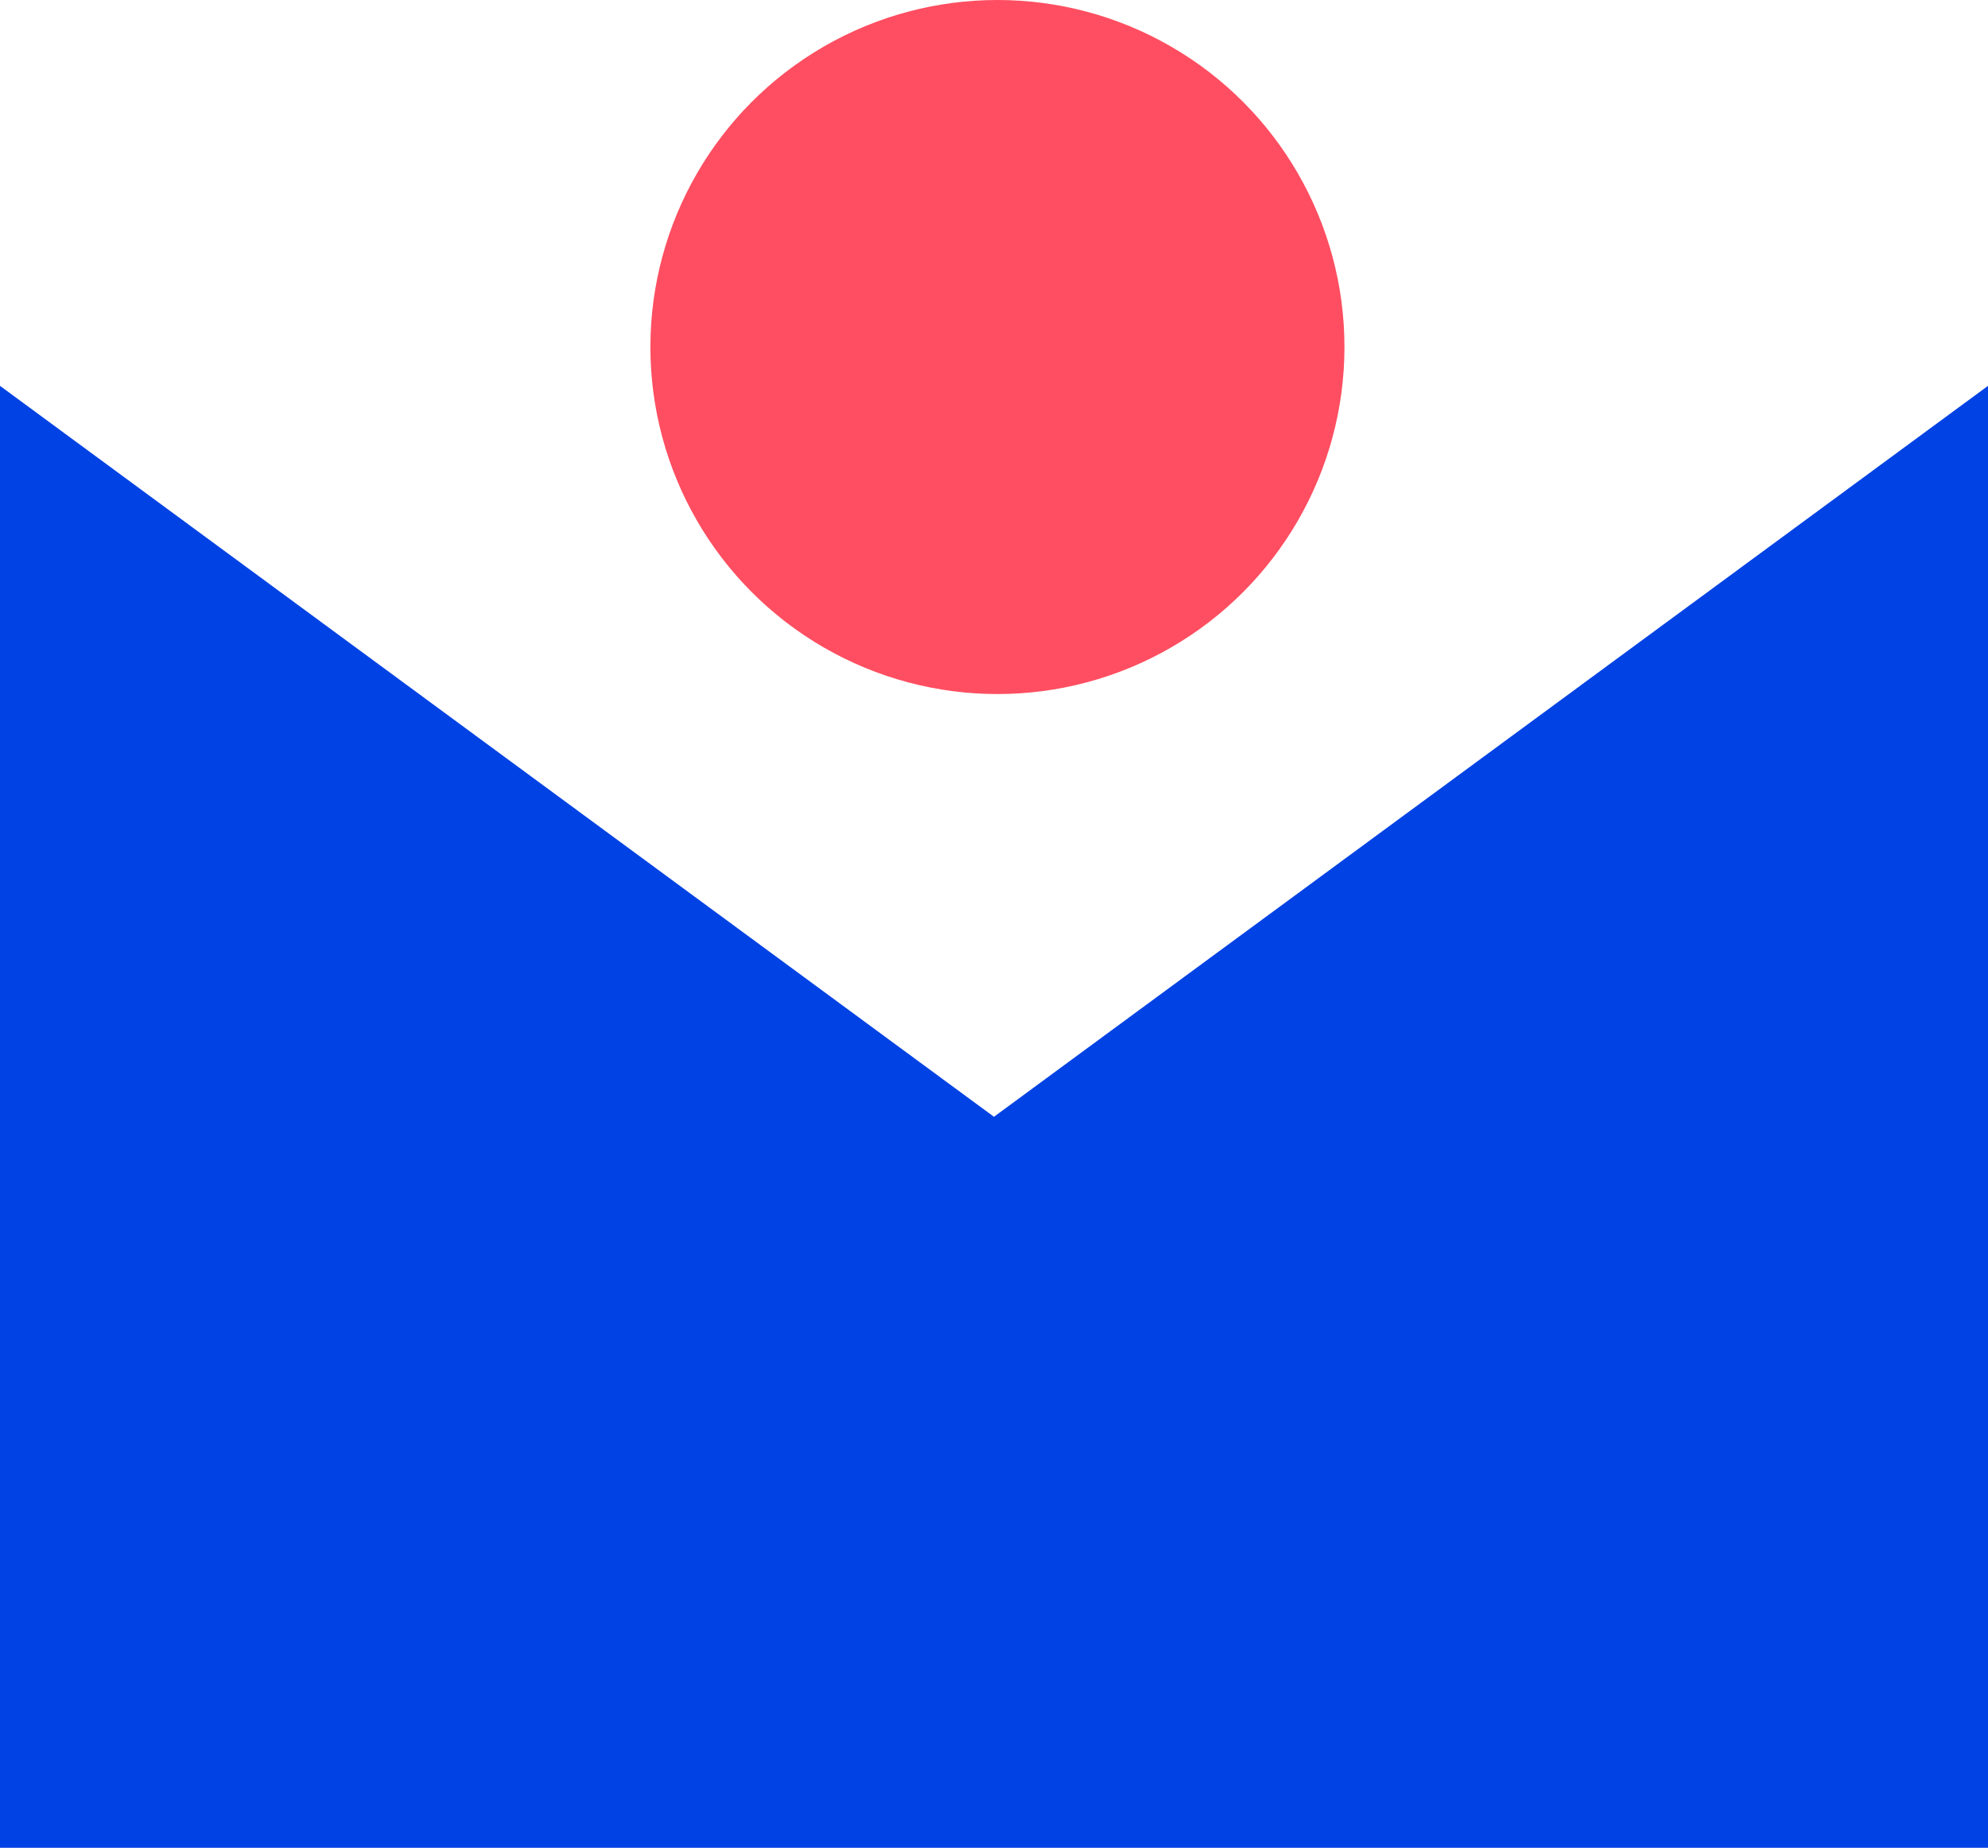
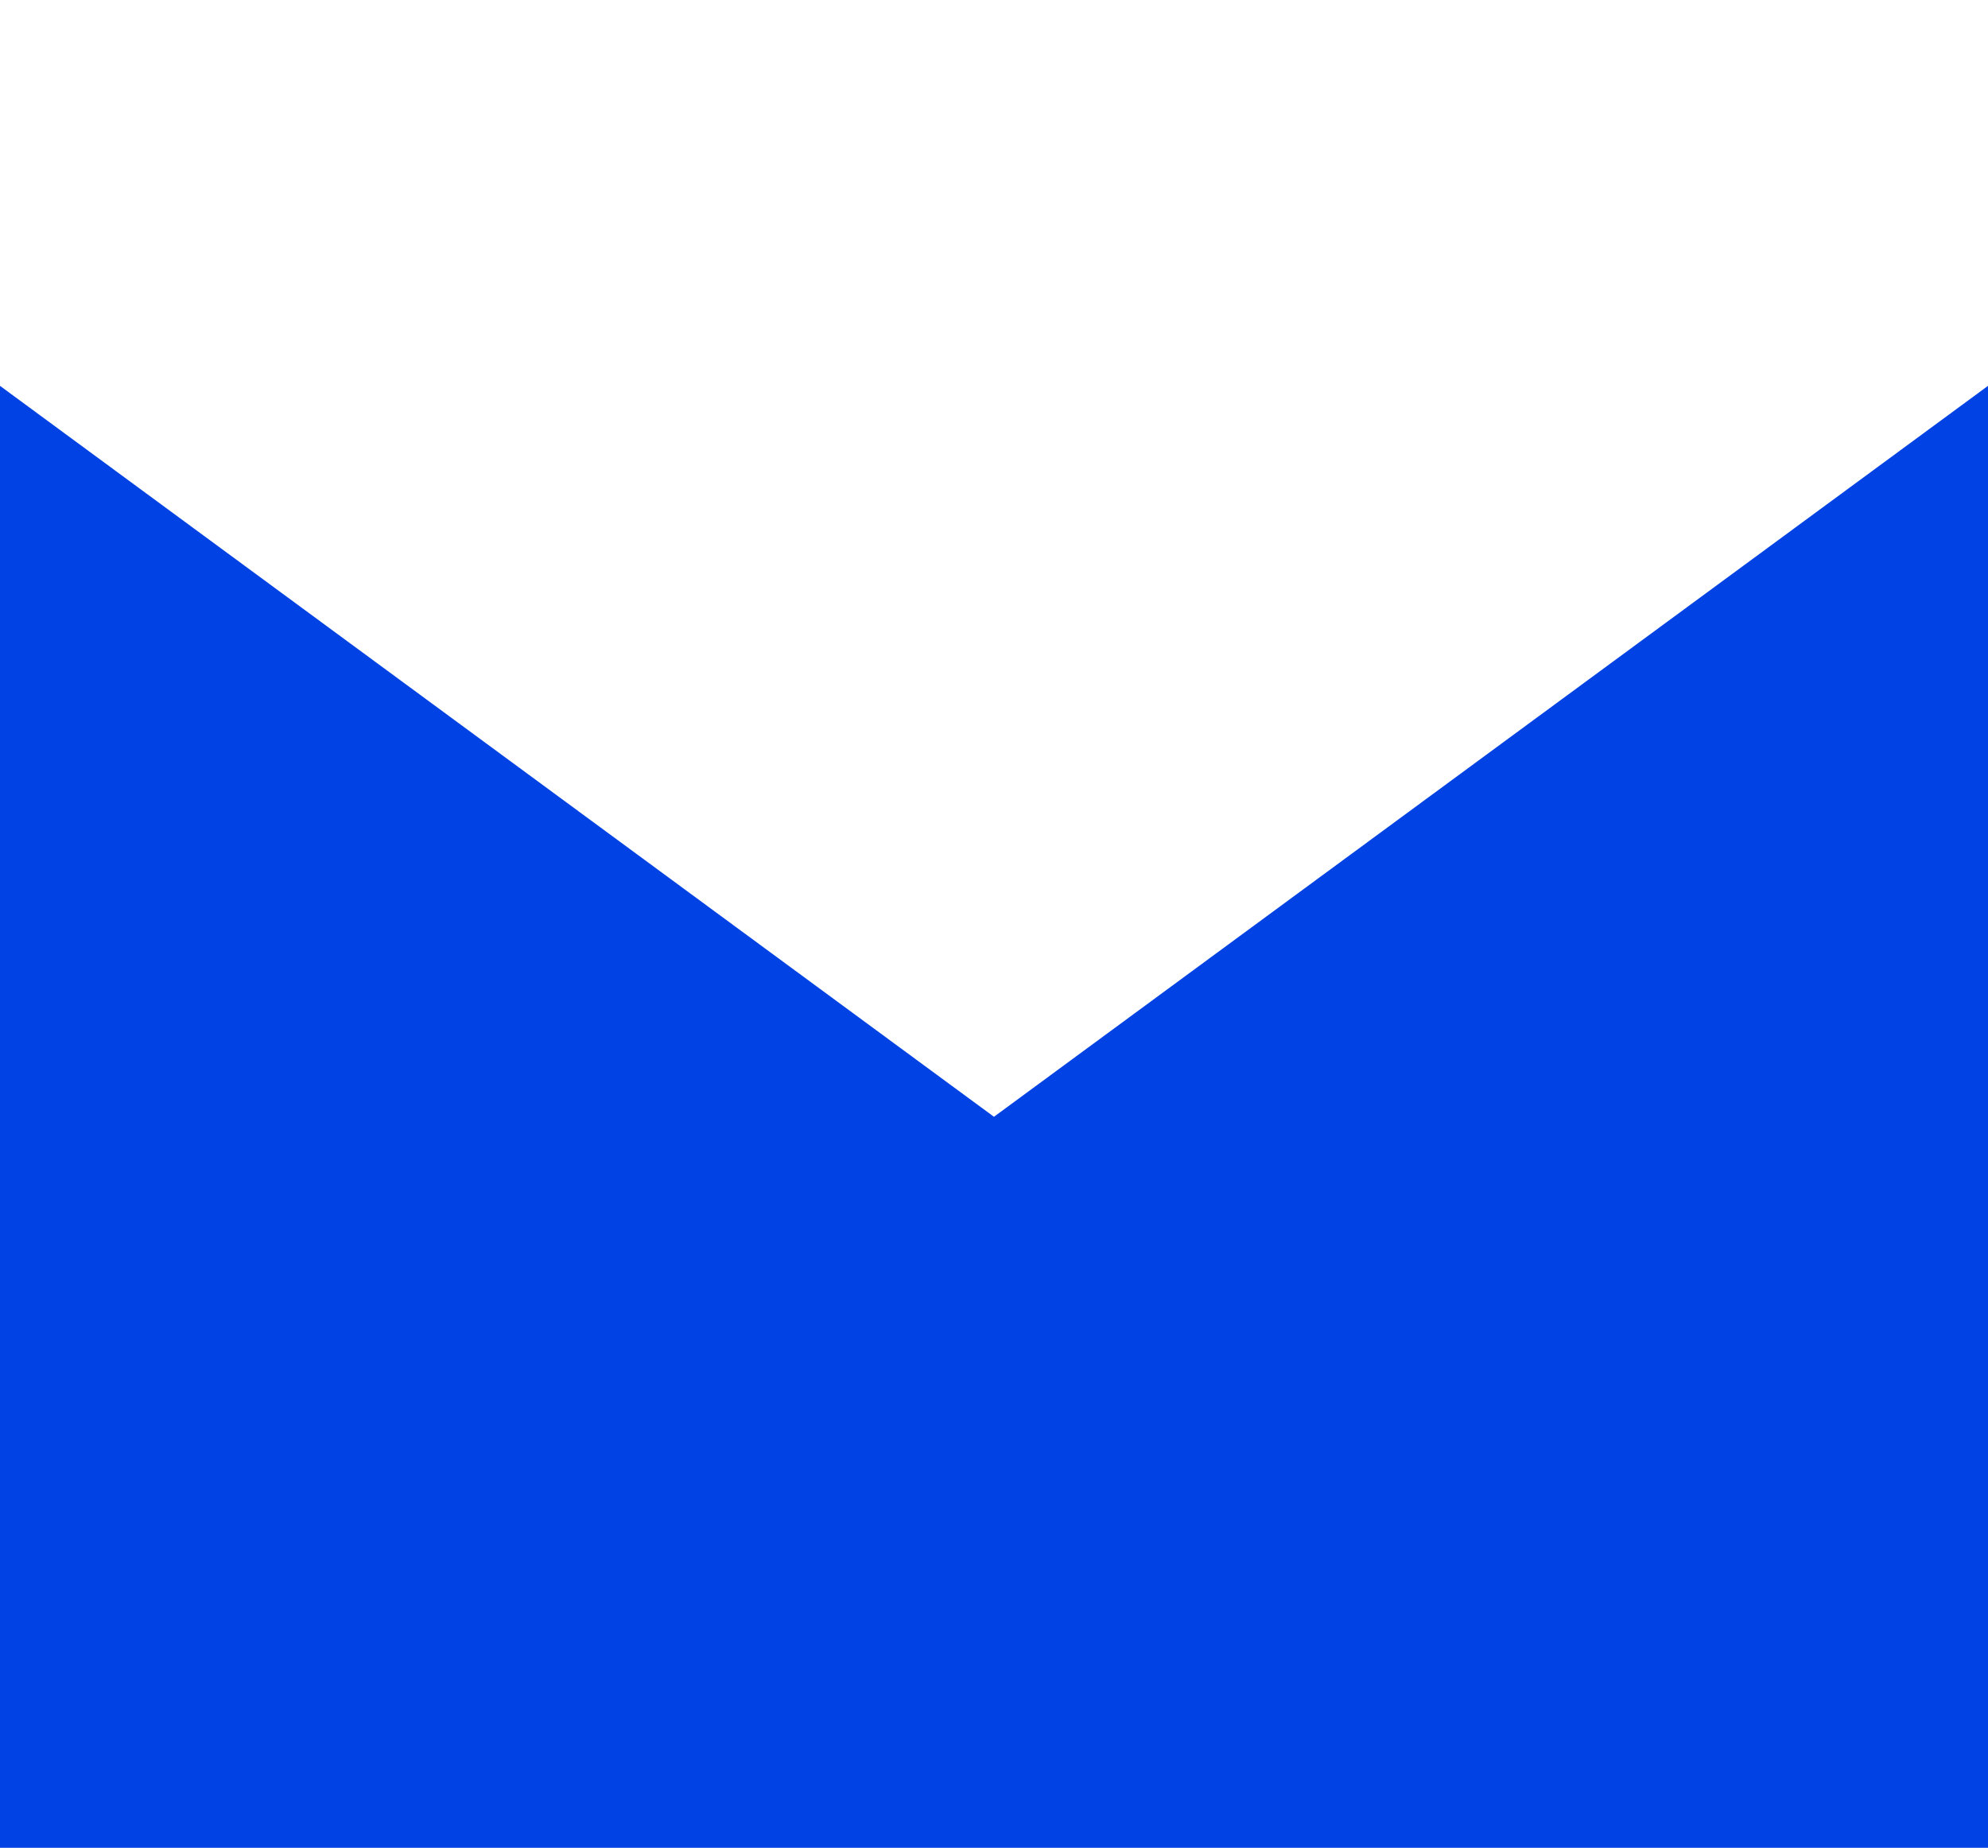
<svg xmlns="http://www.w3.org/2000/svg" width="27.543px" height="25.601px" viewBox="0 0 27.543 25.601" version="1.1">
  <title>Product logo / Logo / Email</title>
  <g id="PDF" stroke="none" stroke-width="1" fill="none" fill-rule="evenodd">
    <g id="Group-2" transform="translate(-0, 0)">
      <path d="M27.543,5.346 L27.543,25.601 L2.66133782e-11,25.601 L2.66098255e-11,5.346 L13.771,15.473 L27.543,5.346 Z" id="Combined-Shape" fill="#0042E4" />
-       <circle id="Oval" fill="#FF4E61" cx="13.819" cy="4.808" r="4.808" />
    </g>
  </g>
</svg>